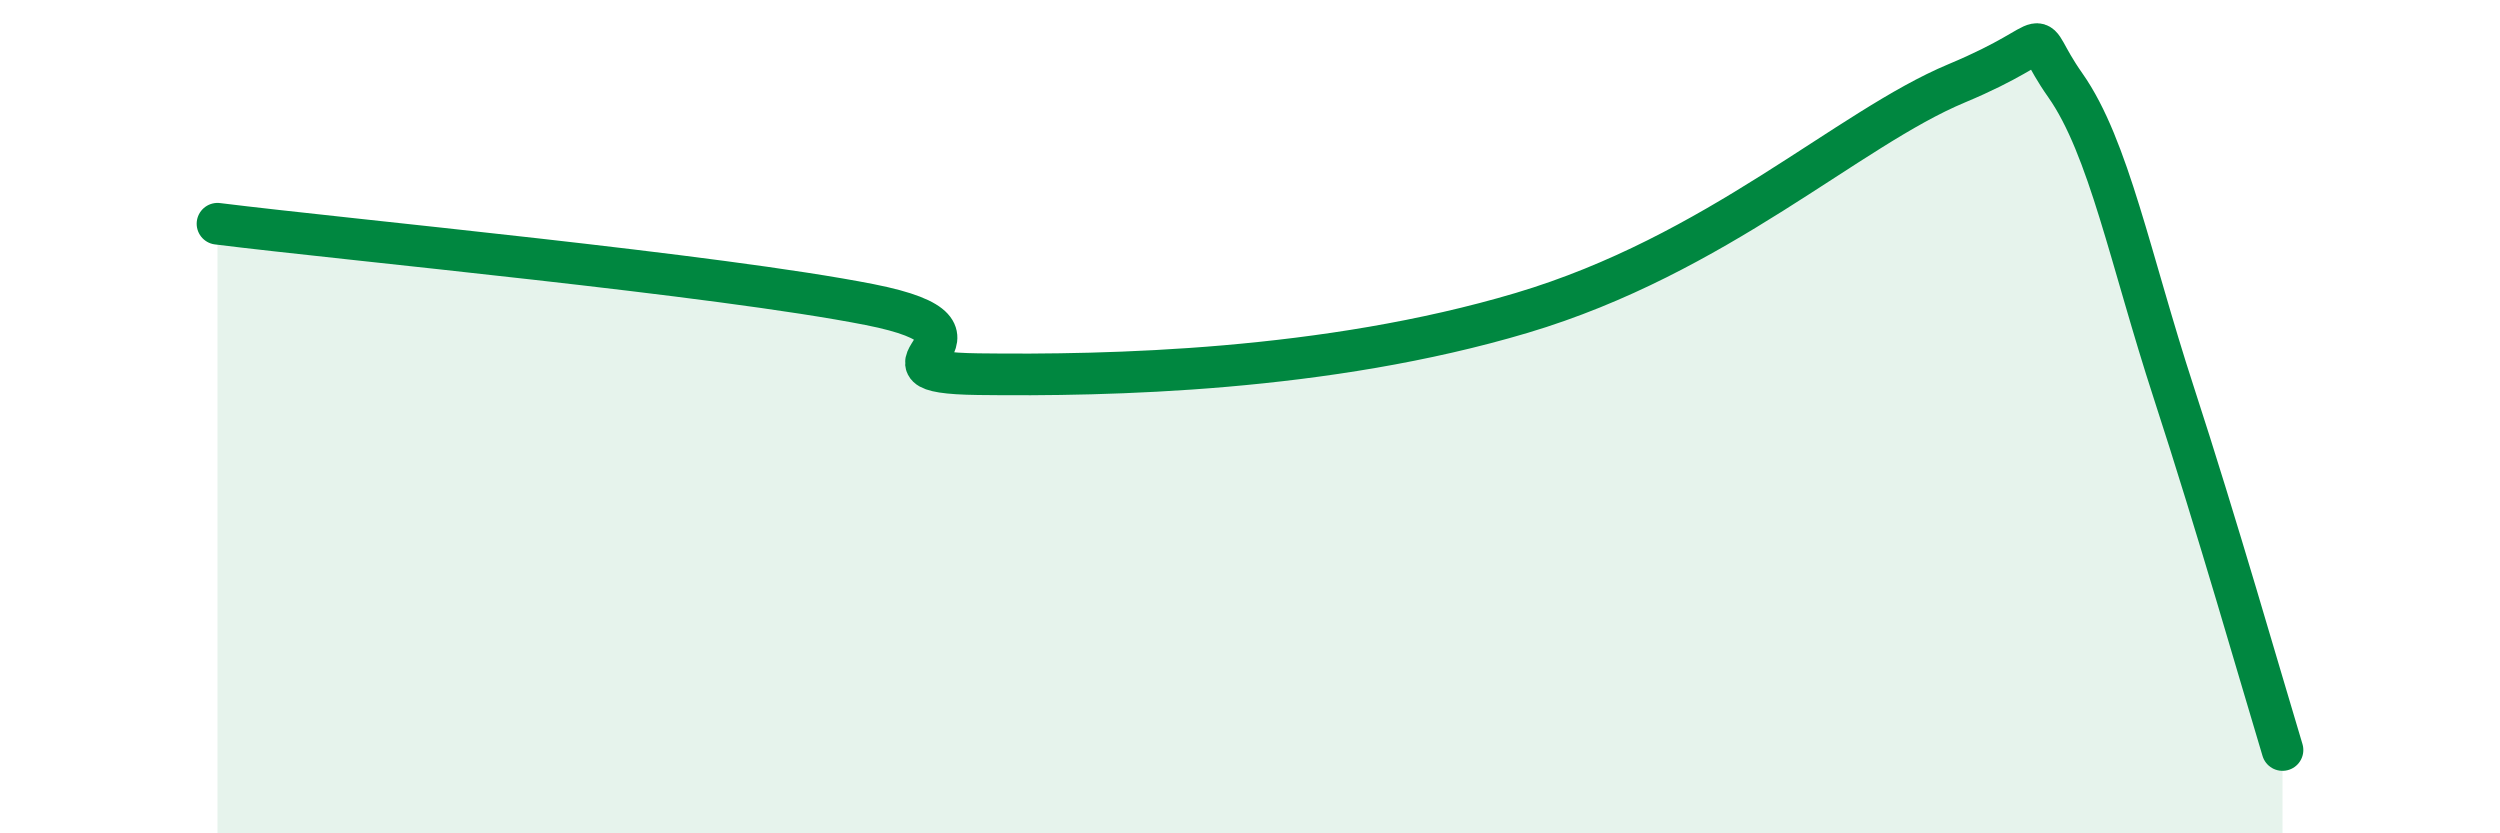
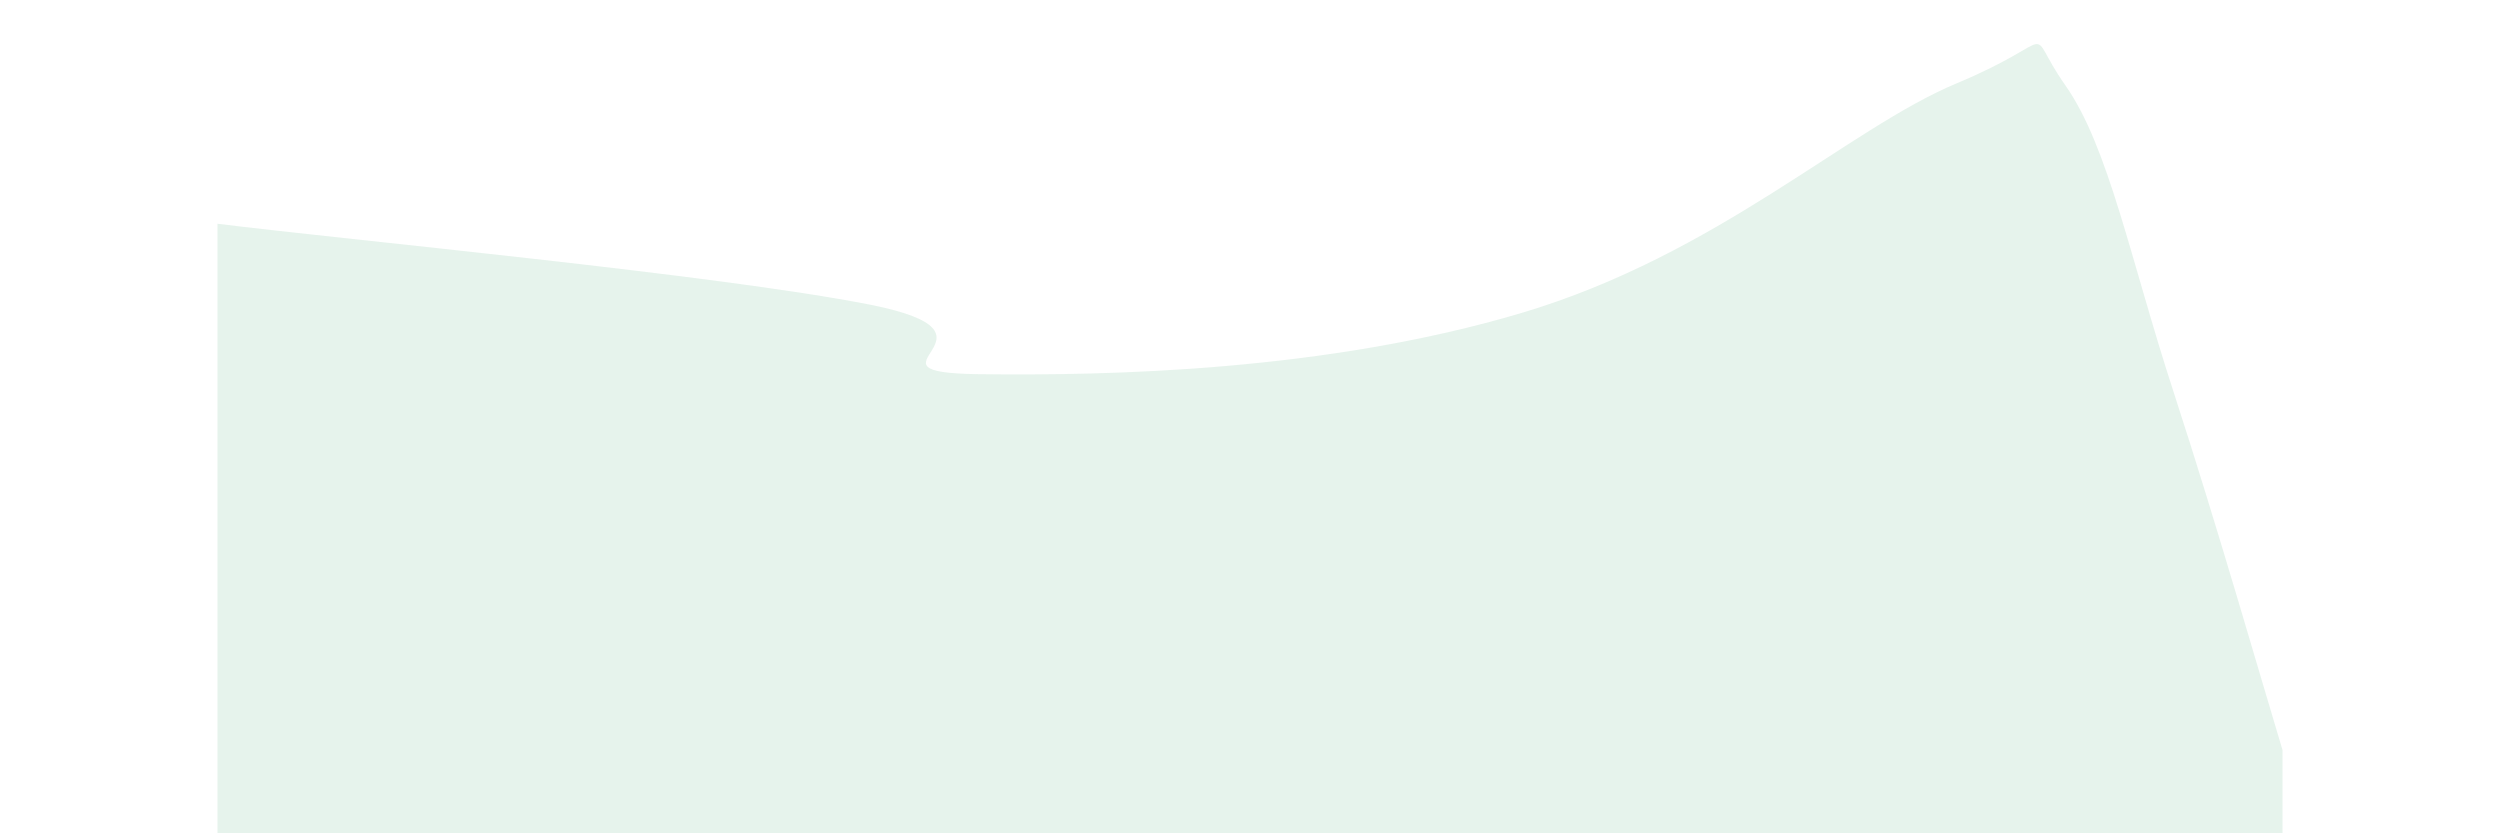
<svg xmlns="http://www.w3.org/2000/svg" width="60" height="20" viewBox="0 0 60 20">
  <path d="M 5.22,5.37 C 8.35,5.76 17.22,6.59 20.87,7.31 C 24.52,8.03 20.35,8.94 23.48,8.98 C 26.61,9.02 31.82,8.91 36.52,7.51 C 41.22,6.11 44.35,3.09 46.96,2 C 49.57,0.91 48.53,0.57 49.57,2.05 C 50.61,3.53 51.13,6.23 52.17,9.42 C 53.21,12.61 54.26,16.28 54.78,18L54.78 20L5.22 20Z" fill="#008740" opacity="0.1" stroke-linecap="round" stroke-linejoin="round" />
-   <path d="M 5.22,5.37 C 8.35,5.76 17.22,6.59 20.87,7.31 C 24.52,8.03 20.35,8.94 23.48,8.98 C 26.61,9.02 31.82,8.91 36.52,7.51 C 41.22,6.11 44.35,3.09 46.96,2 C 49.57,0.91 48.53,0.57 49.57,2.05 C 50.61,3.53 51.13,6.23 52.17,9.42 C 53.21,12.61 54.26,16.28 54.78,18" stroke="#008740" stroke-width="1" fill="none" stroke-linecap="round" stroke-linejoin="round" />
</svg>